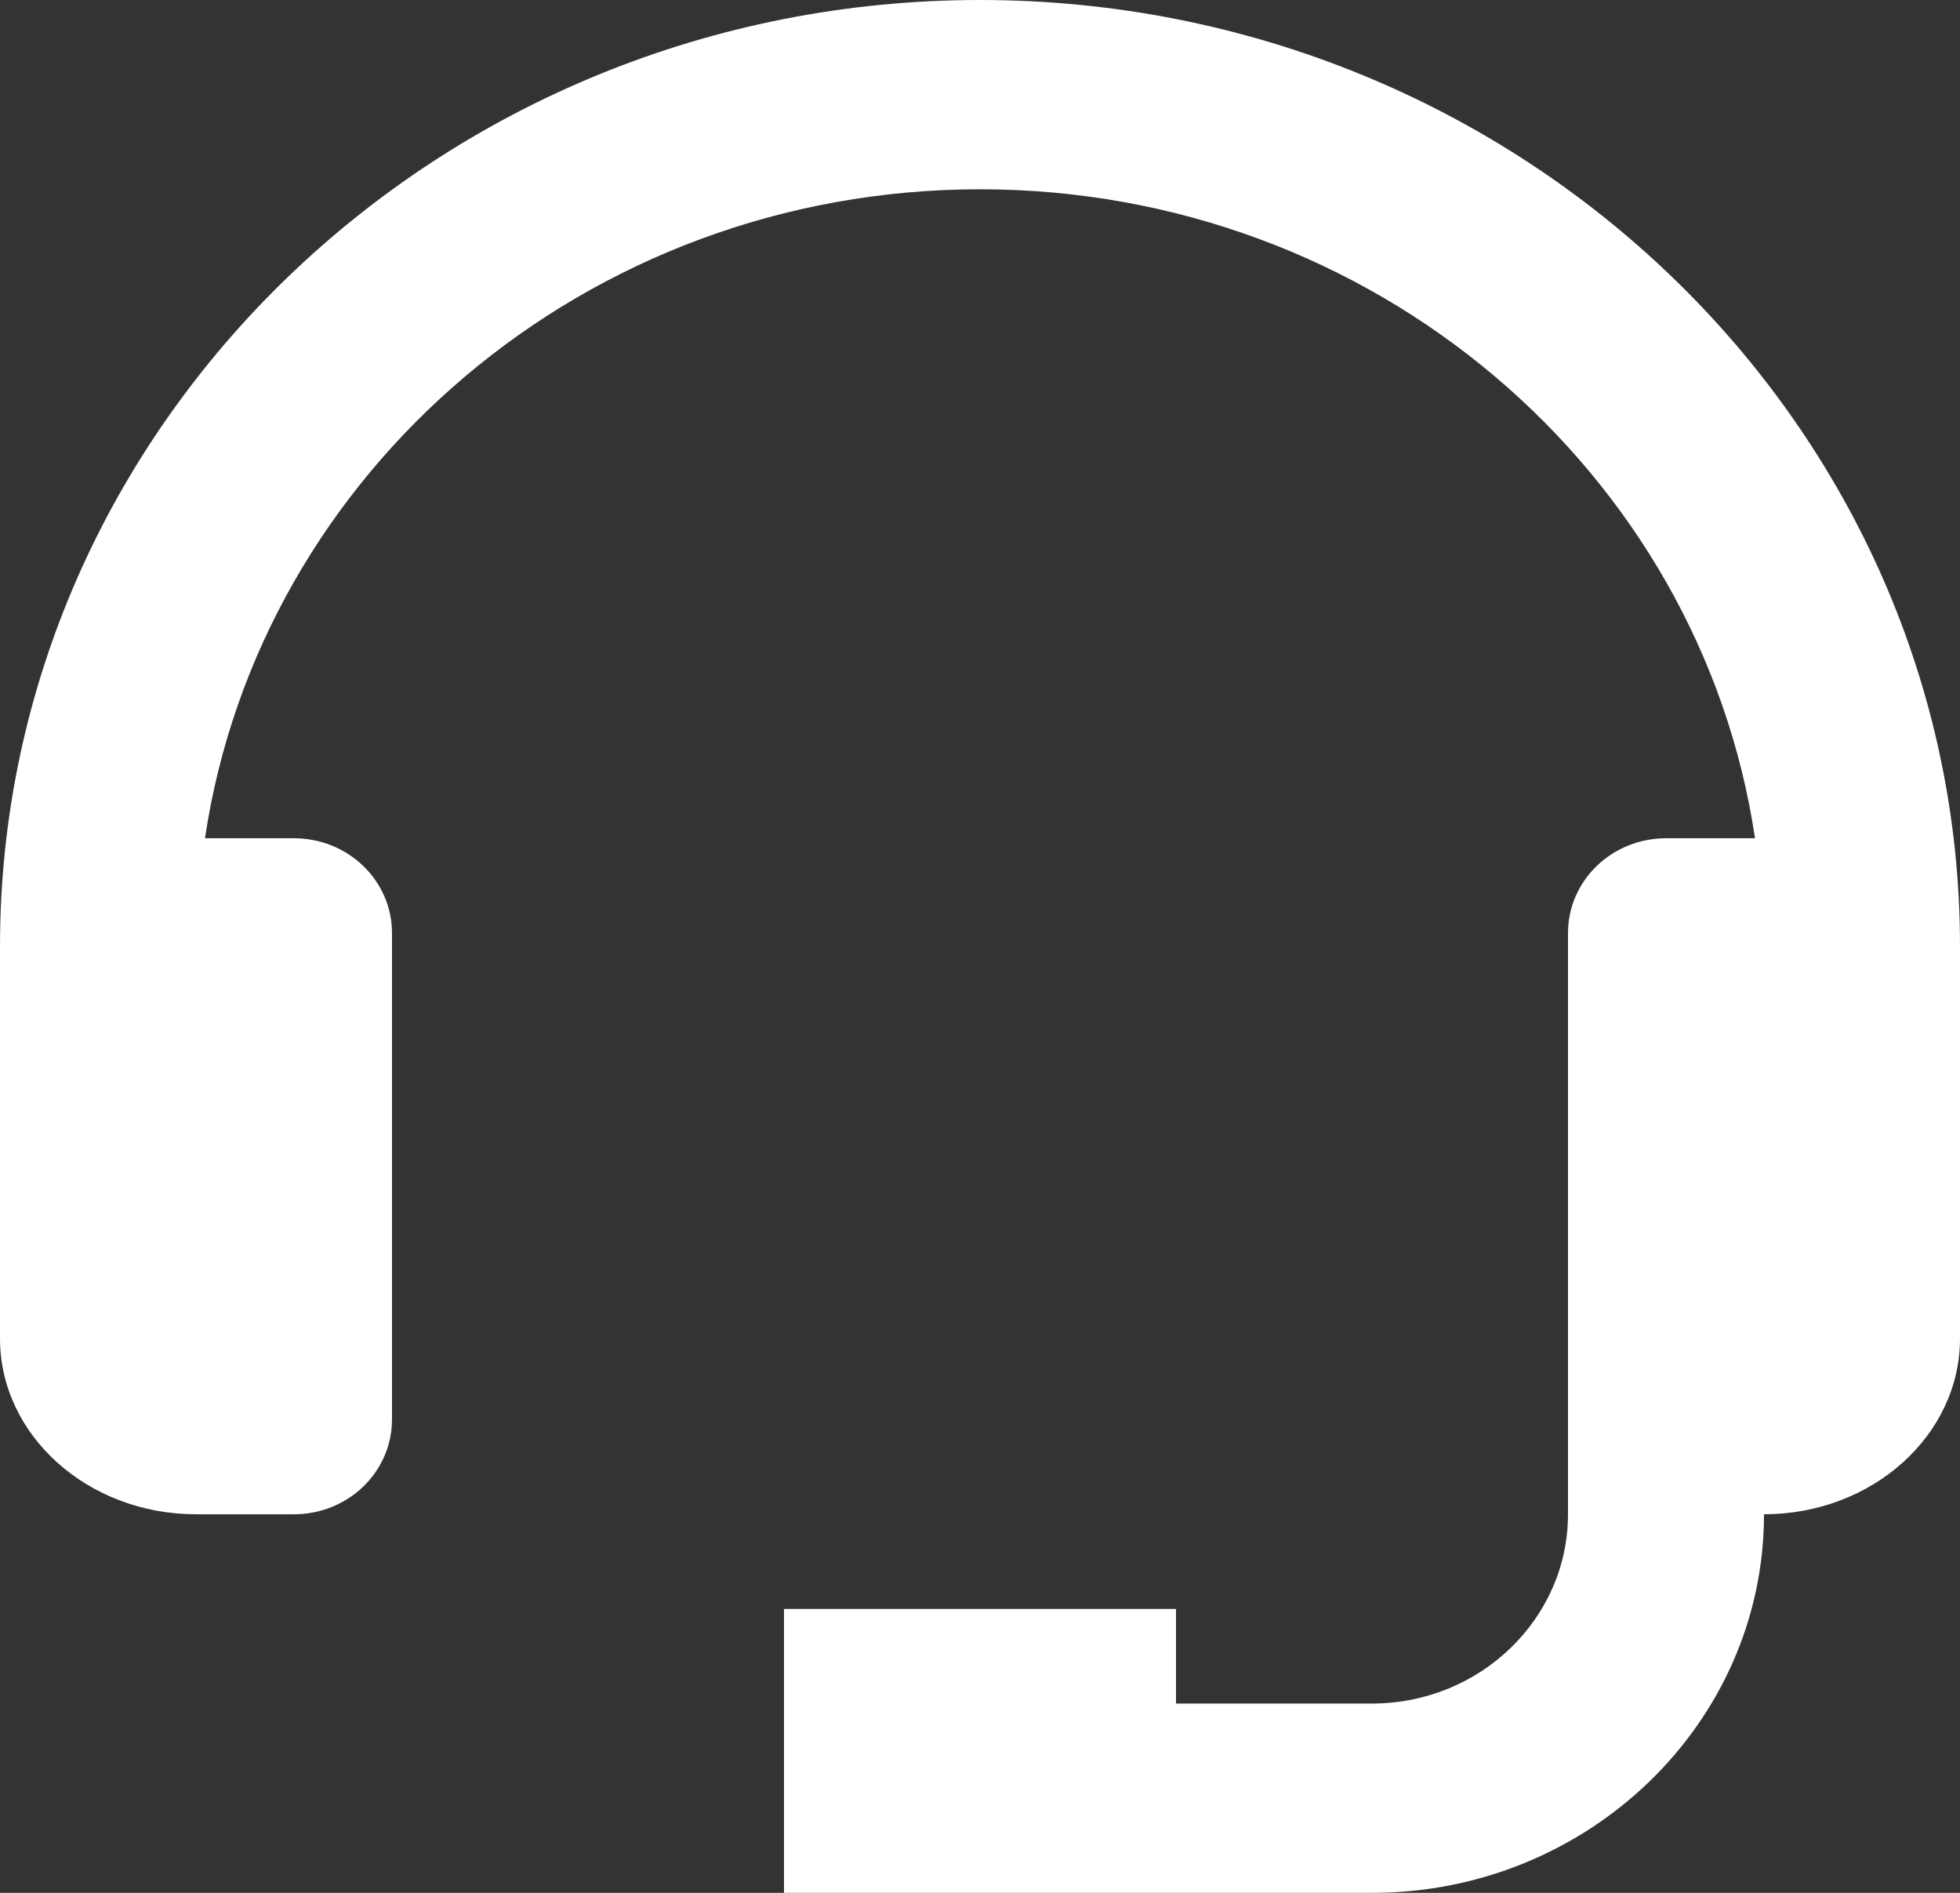
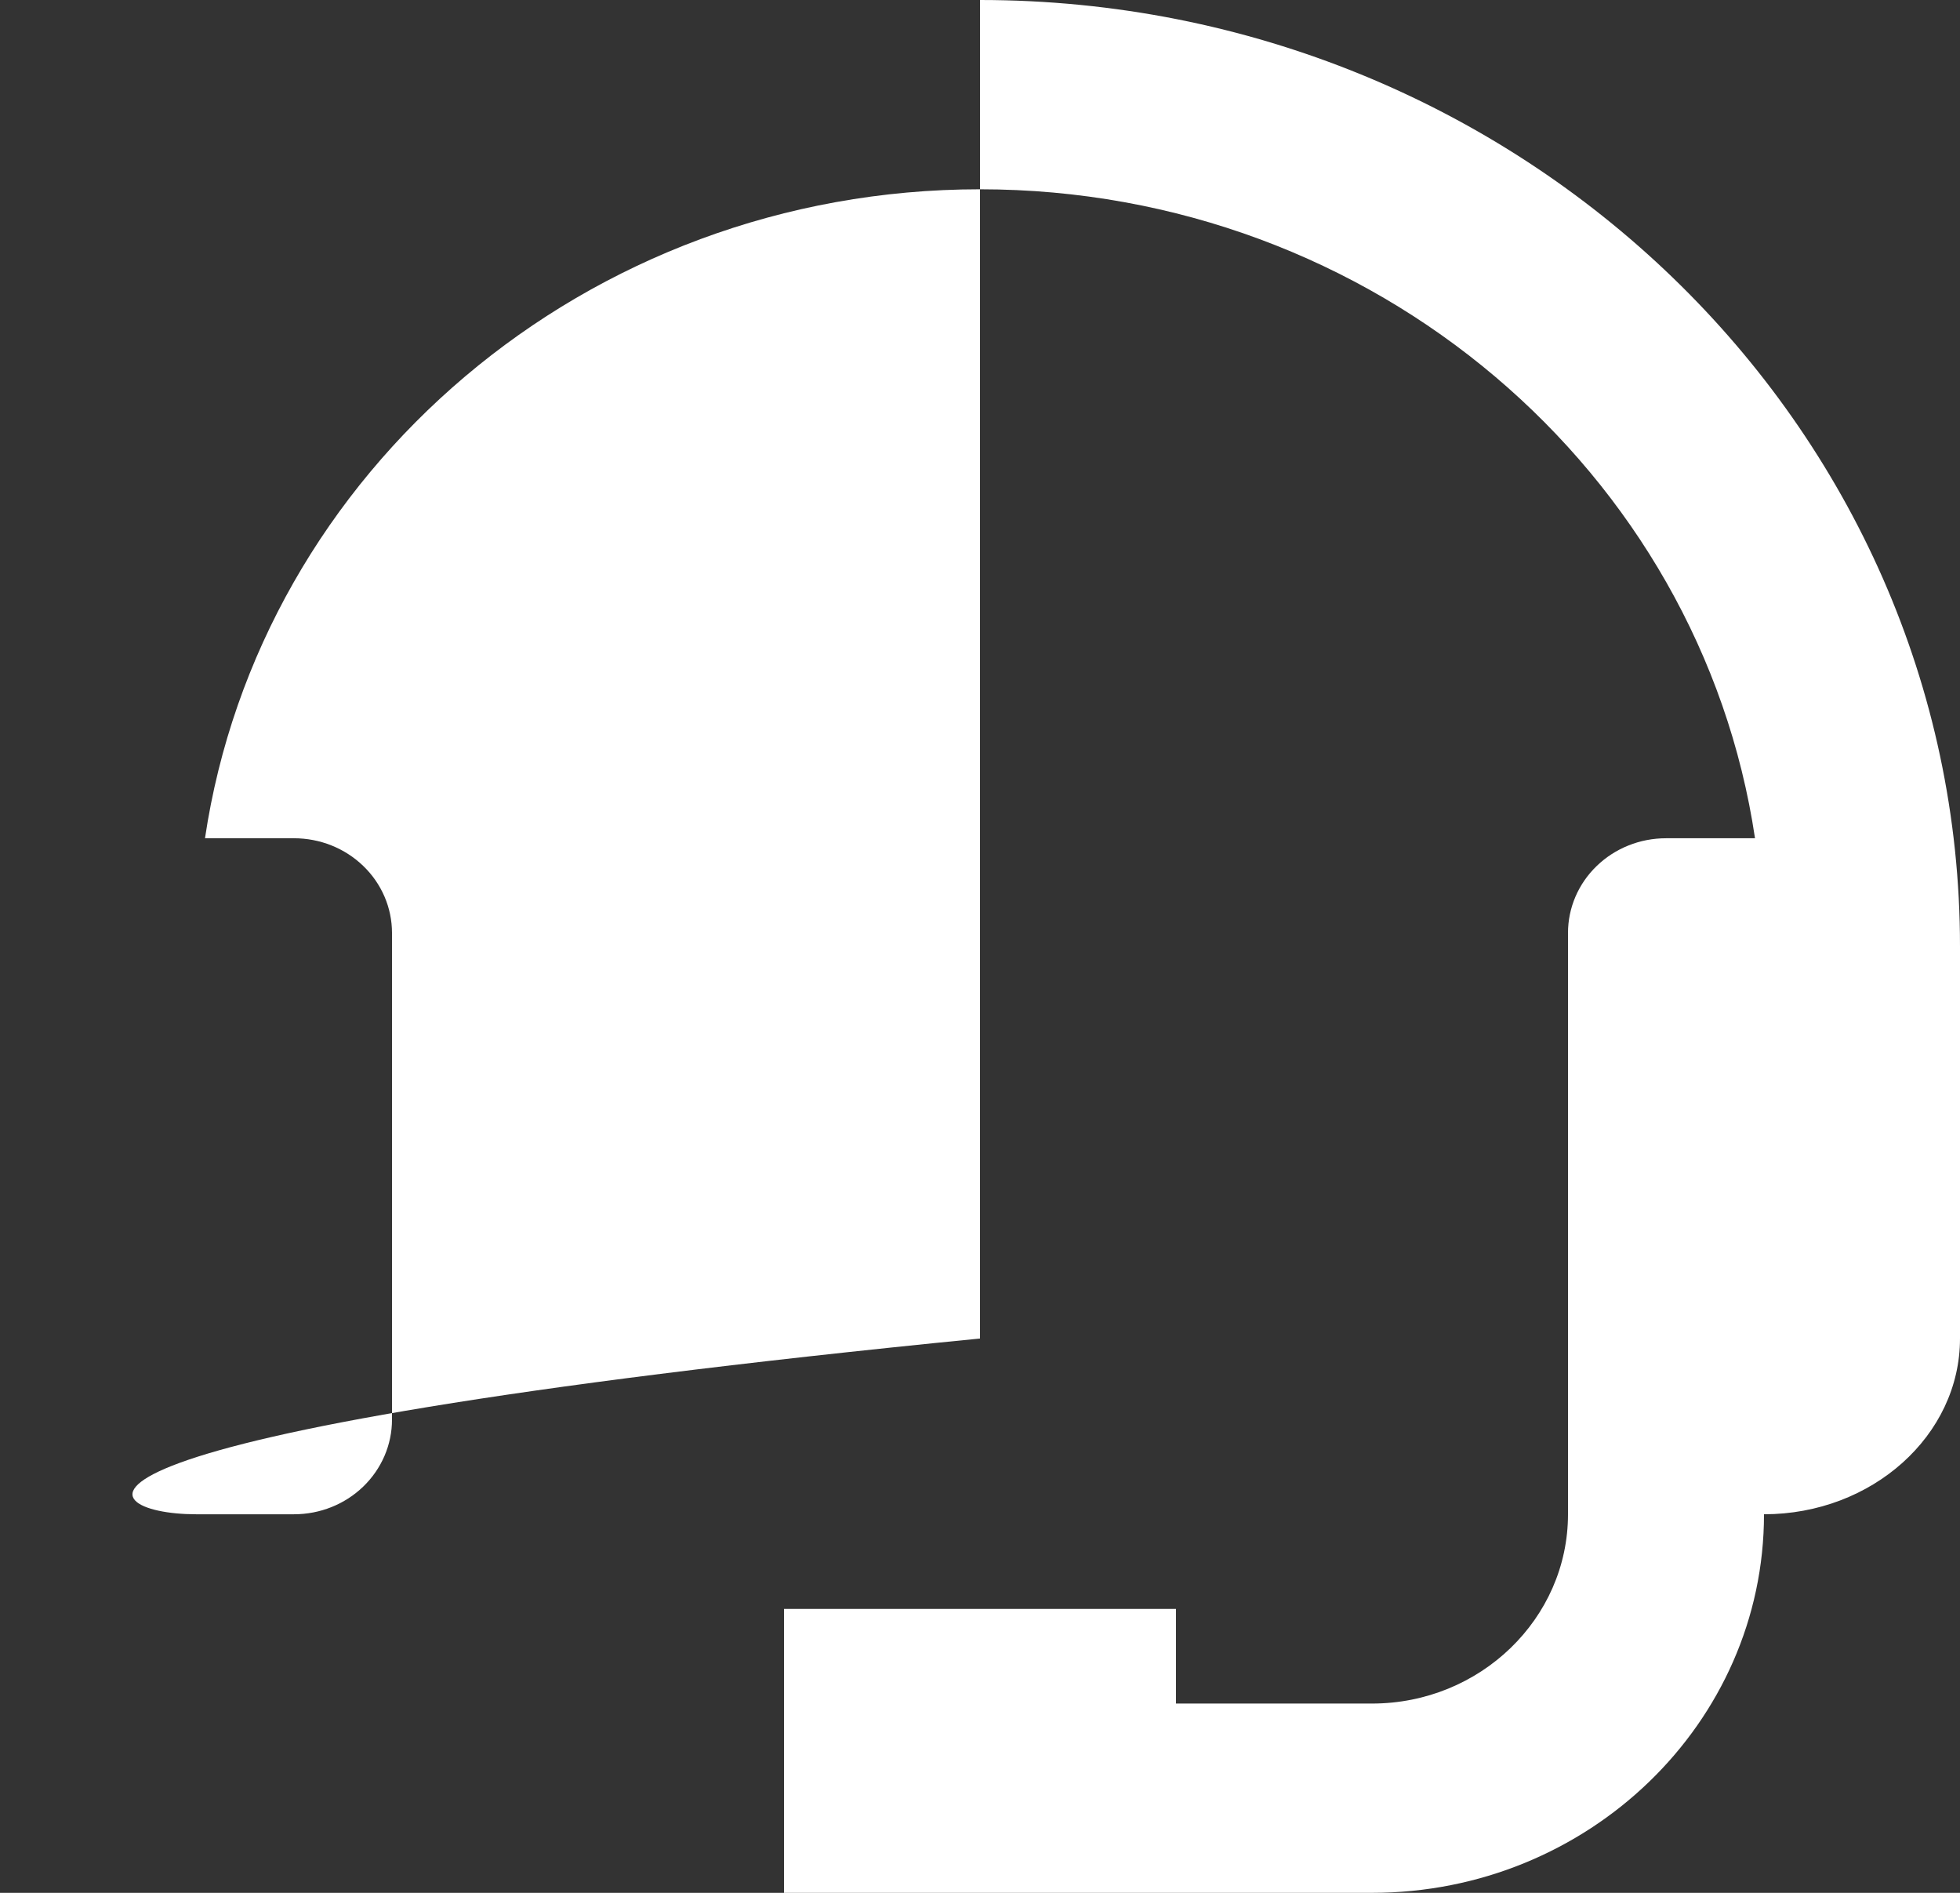
<svg xmlns="http://www.w3.org/2000/svg" width="29" height="28" viewBox="0 0 29 28" fill="none">
  <rect x="0" y="0" width="29" height="28" fill="#333333" stroke="none" />
-   <path d="M14.5 0C6.505 0 0 6.28 0 14V19.8C0 21.234 1.301 22.4 2.9 22.4H4.35C4.735 22.4 5.103 22.253 5.375 21.99C5.647 21.727 5.8 21.371 5.8 21V13.8C5.8 13.428 5.647 13.072 5.375 12.81C5.103 12.547 4.735 12.4 4.35 12.4H3.033C3.84 6.982 8.668 2.8 14.5 2.8C20.332 2.8 25.16 6.982 25.967 12.4H24.65C24.265 12.4 23.897 12.547 23.625 12.81C23.353 13.072 23.2 13.428 23.2 13.8V22.4C23.2 23.944 21.899 25.2 20.3 25.2H17.4V23.8H11.6V28H20.3C23.499 28 26.1 25.488 26.1 22.4C27.699 22.4 29 21.234 29 19.8V14C29 6.28 22.495 0 14.5 0Z" fill="white" />
+   <path d="M14.5 0V19.8C0 21.234 1.301 22.4 2.9 22.4H4.35C4.735 22.4 5.103 22.253 5.375 21.99C5.647 21.727 5.8 21.371 5.8 21V13.8C5.8 13.428 5.647 13.072 5.375 12.81C5.103 12.547 4.735 12.4 4.35 12.4H3.033C3.84 6.982 8.668 2.8 14.5 2.8C20.332 2.8 25.16 6.982 25.967 12.4H24.65C24.265 12.4 23.897 12.547 23.625 12.81C23.353 13.072 23.2 13.428 23.2 13.8V22.4C23.2 23.944 21.899 25.2 20.3 25.2H17.4V23.8H11.6V28H20.3C23.499 28 26.1 25.488 26.1 22.4C27.699 22.4 29 21.234 29 19.8V14C29 6.28 22.495 0 14.5 0Z" fill="white" />
</svg>